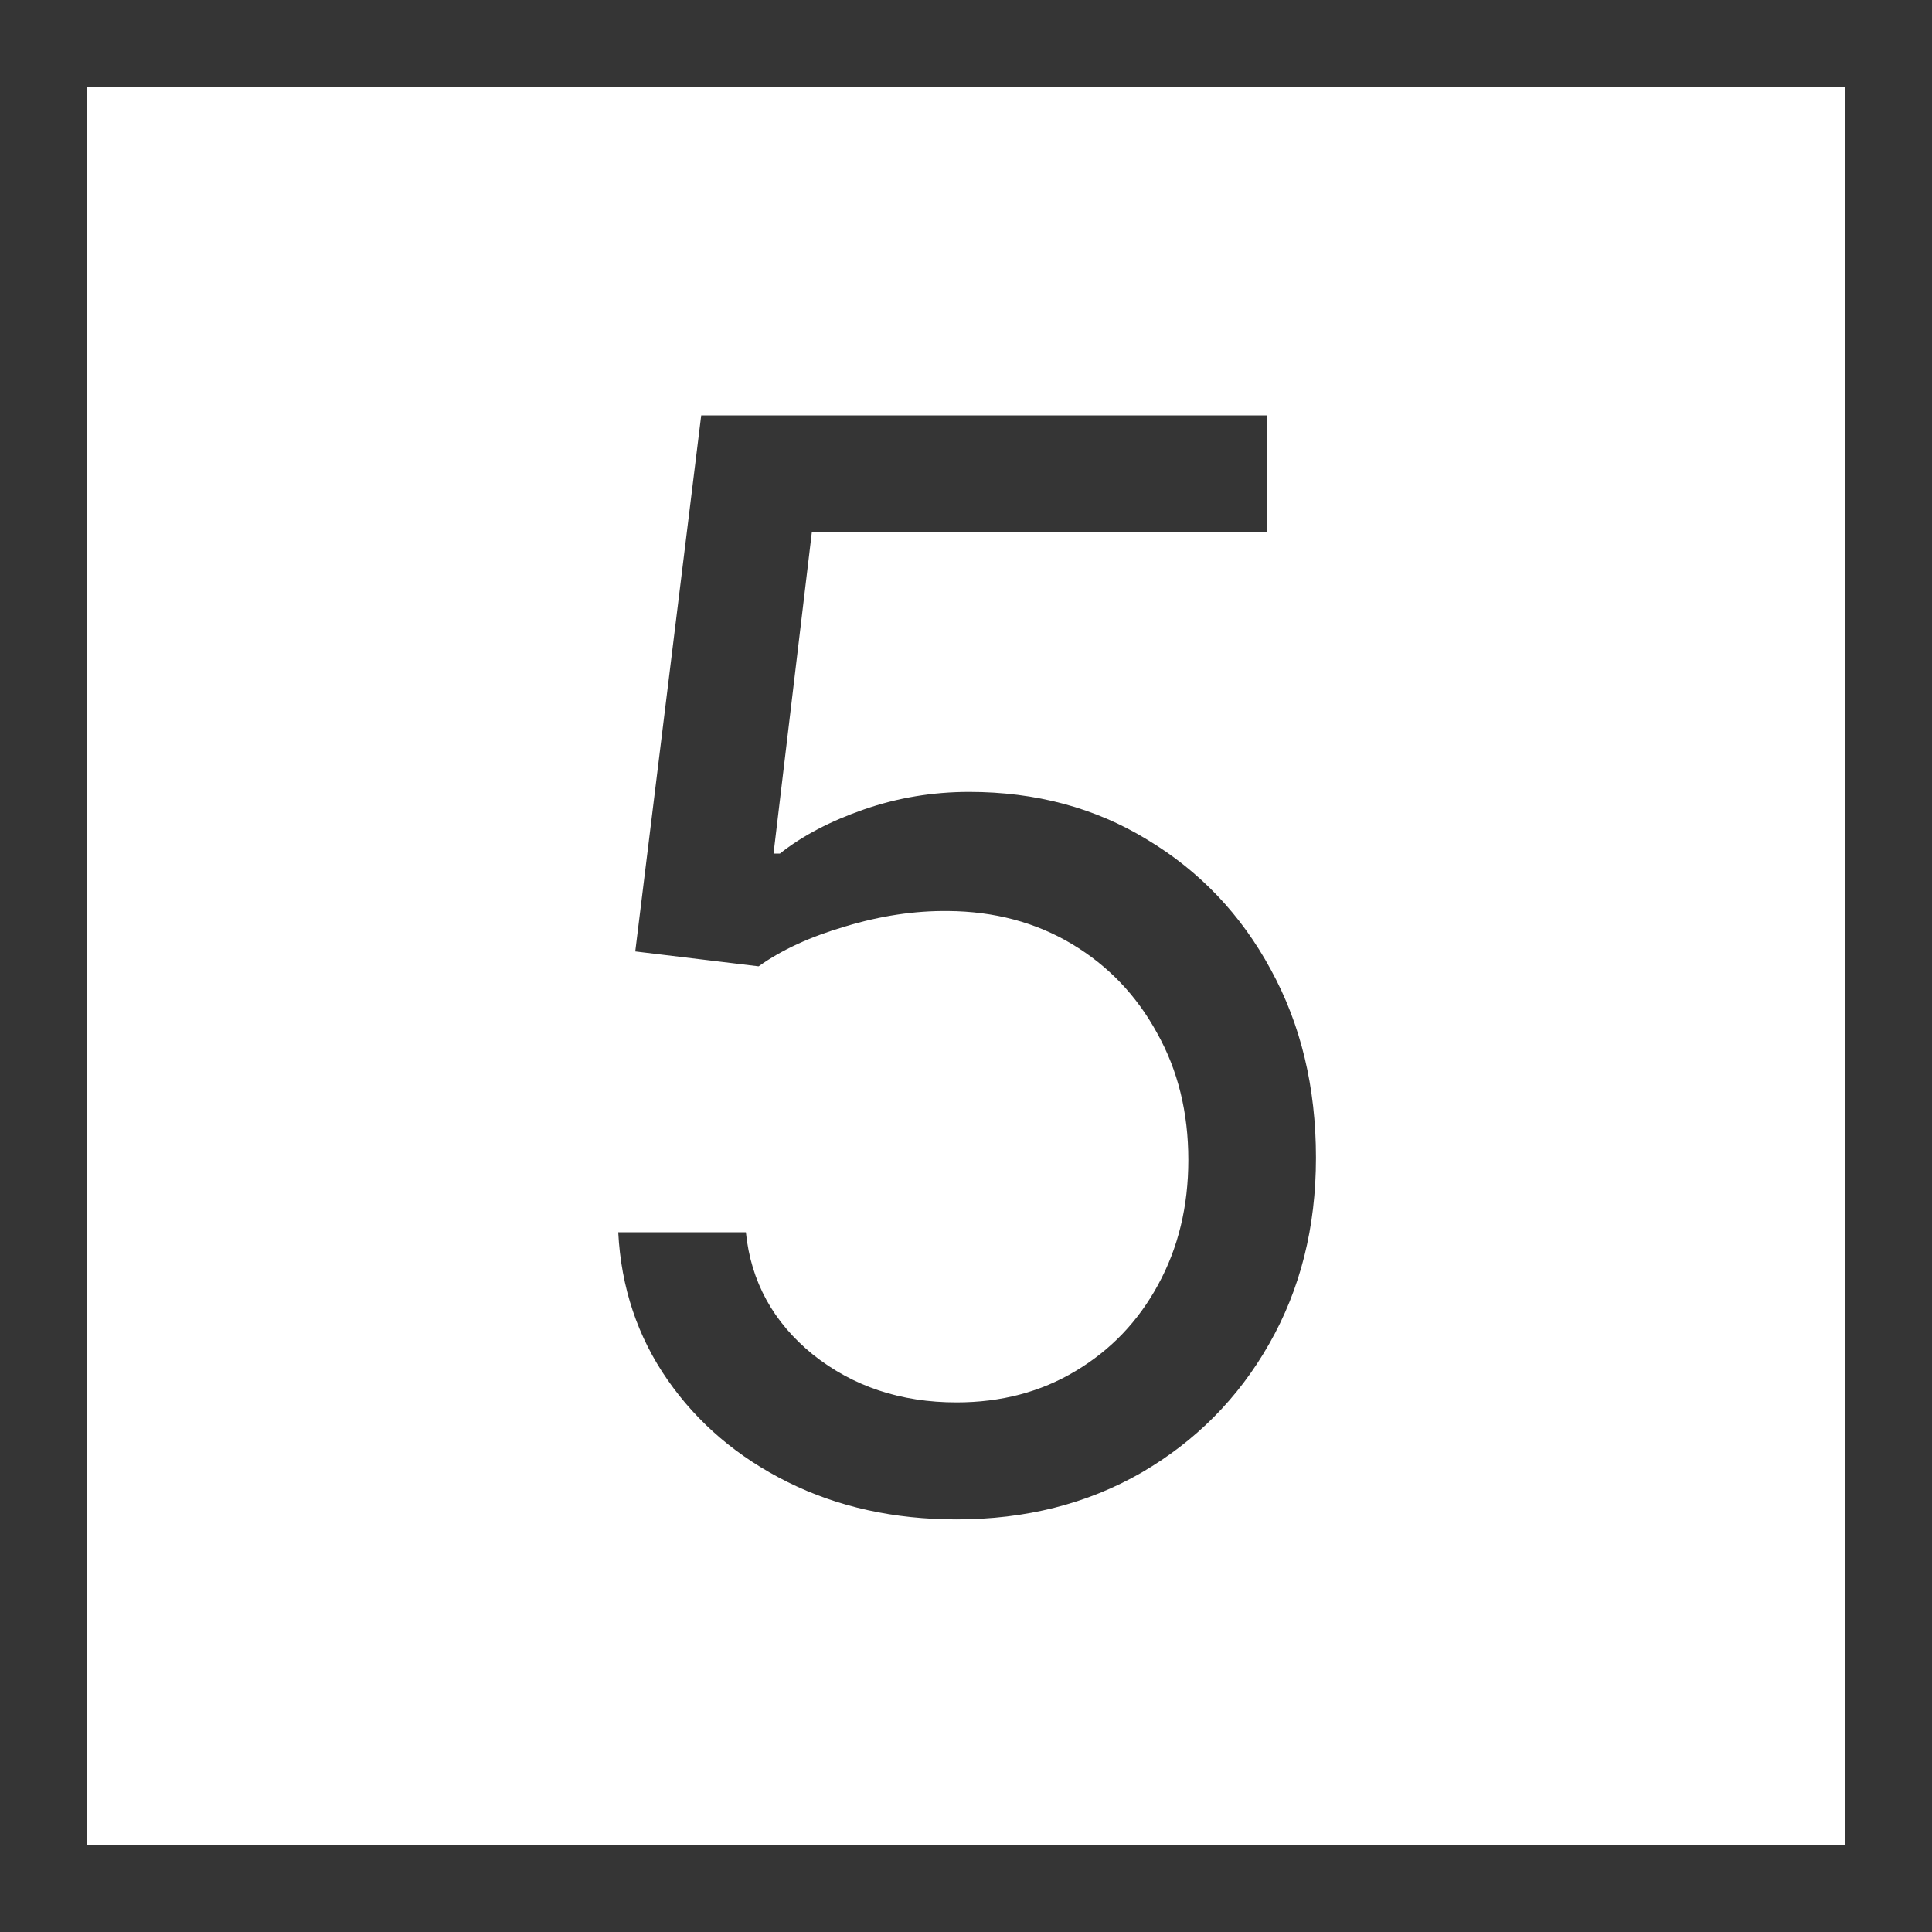
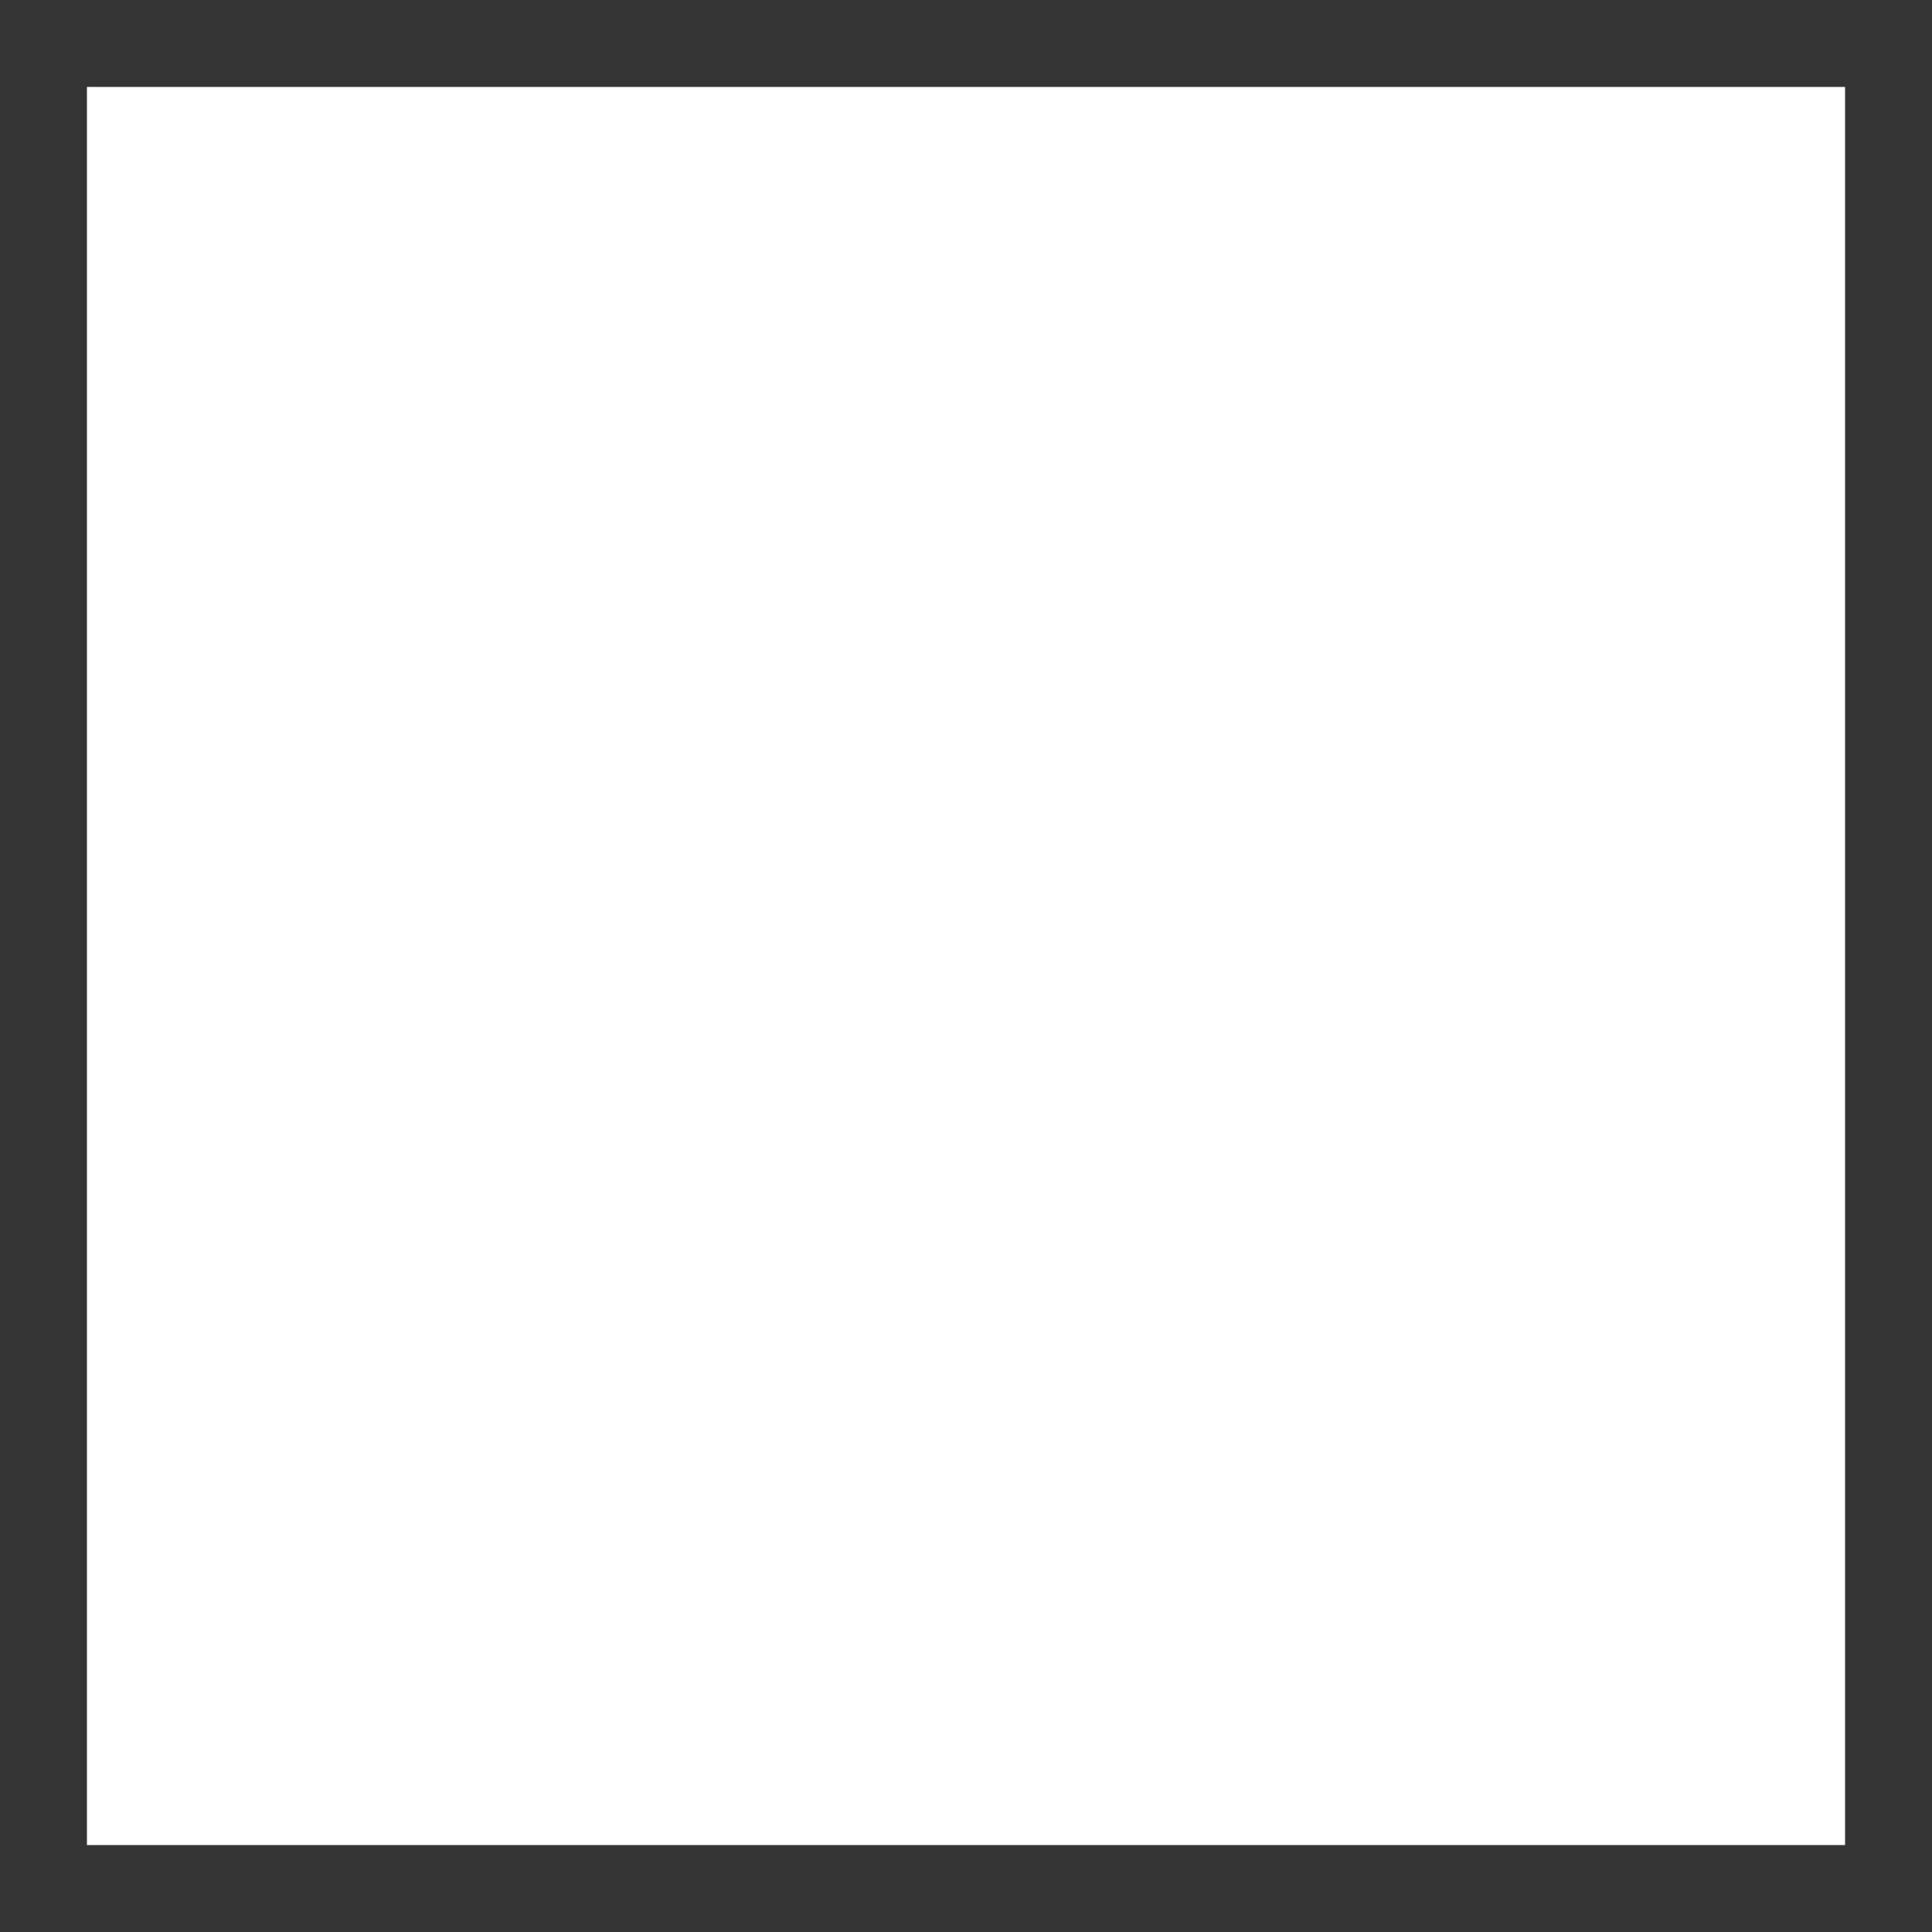
<svg xmlns="http://www.w3.org/2000/svg" width="200" height="200" viewBox="0 0 200 200" fill="none">
  <rect x="4.5" y="4.5" width="191" height="191" stroke="#353535" stroke-width="9" />
-   <path d="M99.013 157.288C92.554 157.288 86.736 156.003 81.562 153.434C76.387 150.865 72.239 147.342 69.12 142.864C66 138.387 64.294 133.285 64 127.56H77.213C77.726 132.661 80.038 136.882 84.149 140.222C88.296 143.525 93.251 145.176 99.013 145.176C103.637 145.176 107.748 144.094 111.345 141.928C114.978 139.763 117.822 136.79 119.878 133.01C121.97 129.193 123.016 124.881 123.016 120.073C123.016 115.155 121.933 110.769 119.768 106.915C117.639 103.025 114.703 99.96 110.959 97.722C107.216 95.483 102.94 94.345 98.132 94.308C94.682 94.272 91.141 94.804 87.507 95.905C83.874 96.969 80.883 98.346 78.534 100.034L65.762 98.492L72.588 43H131.163V55.111H84.039L80.075 88.363H80.736C83.048 86.528 85.947 85.005 89.434 83.793C92.921 82.582 96.554 81.977 100.334 81.977C107.234 81.977 113.382 83.628 118.777 86.931C124.208 90.198 128.466 94.675 131.549 100.364C134.668 106.053 136.228 112.549 136.228 119.852C136.228 127.046 134.613 133.469 131.384 139.121C128.191 144.736 123.786 149.177 118.171 152.443C112.556 155.673 106.17 157.288 99.013 157.288Z" fill="#353535" />
</svg>